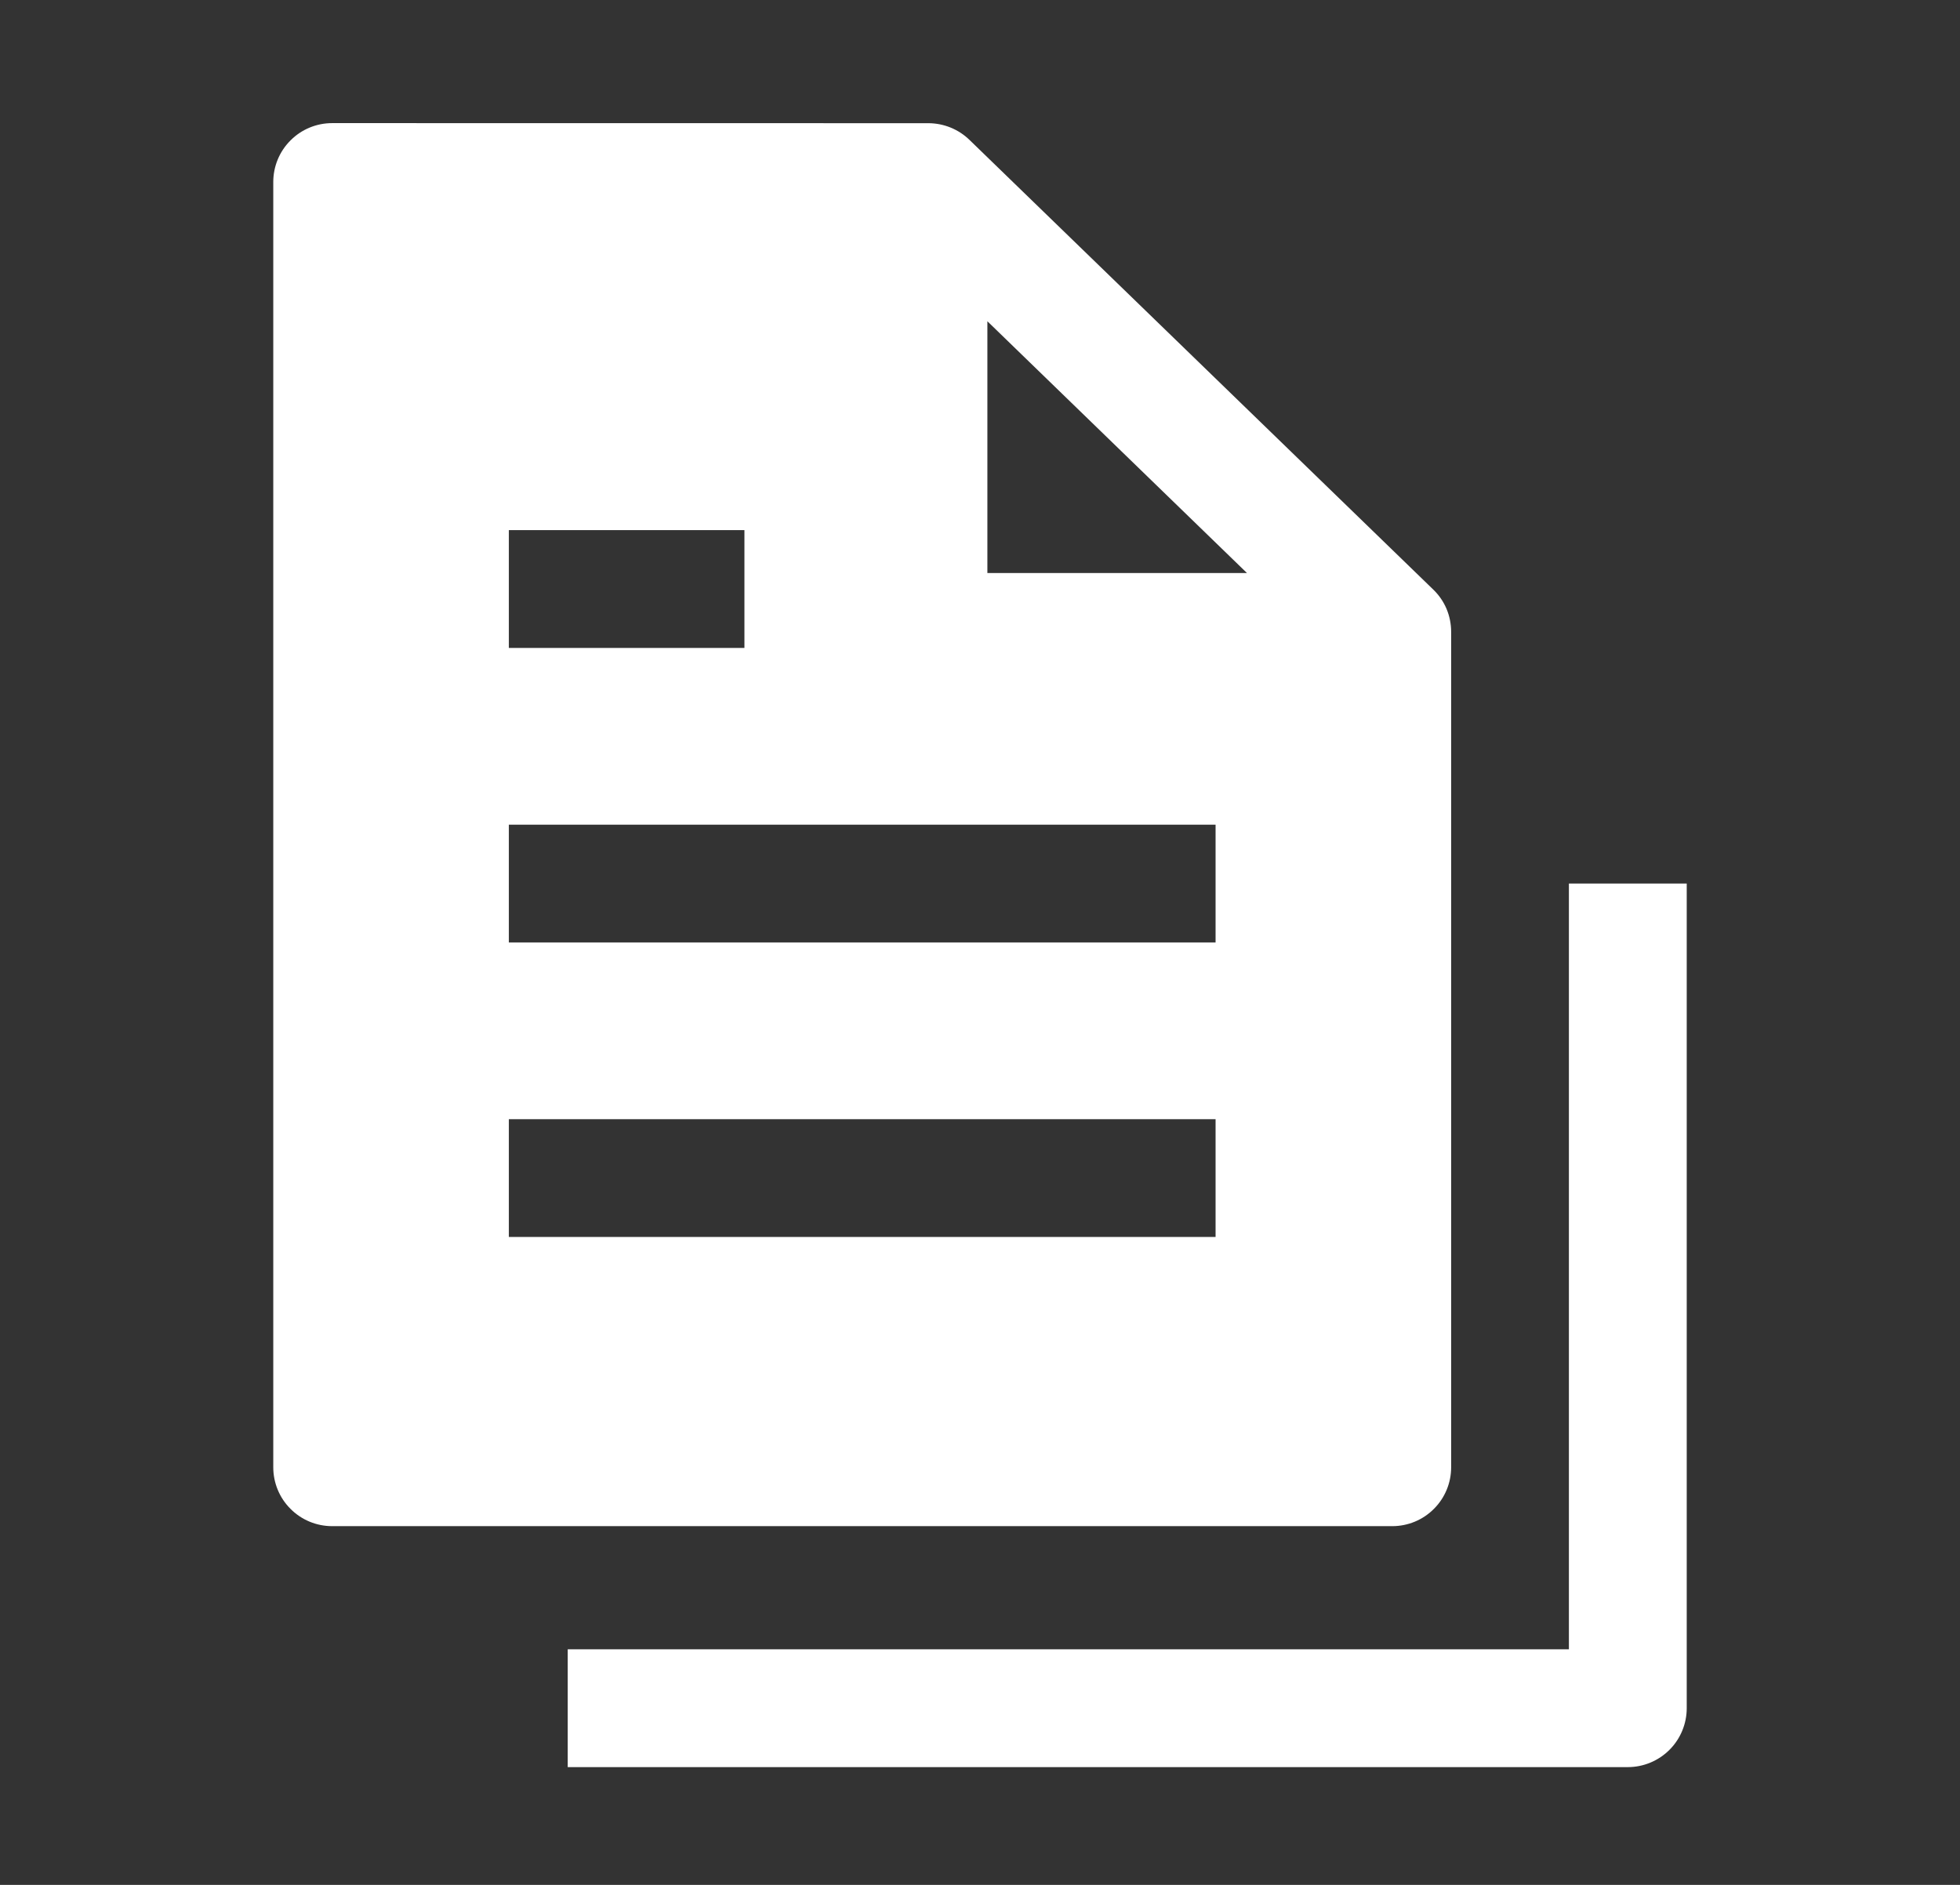
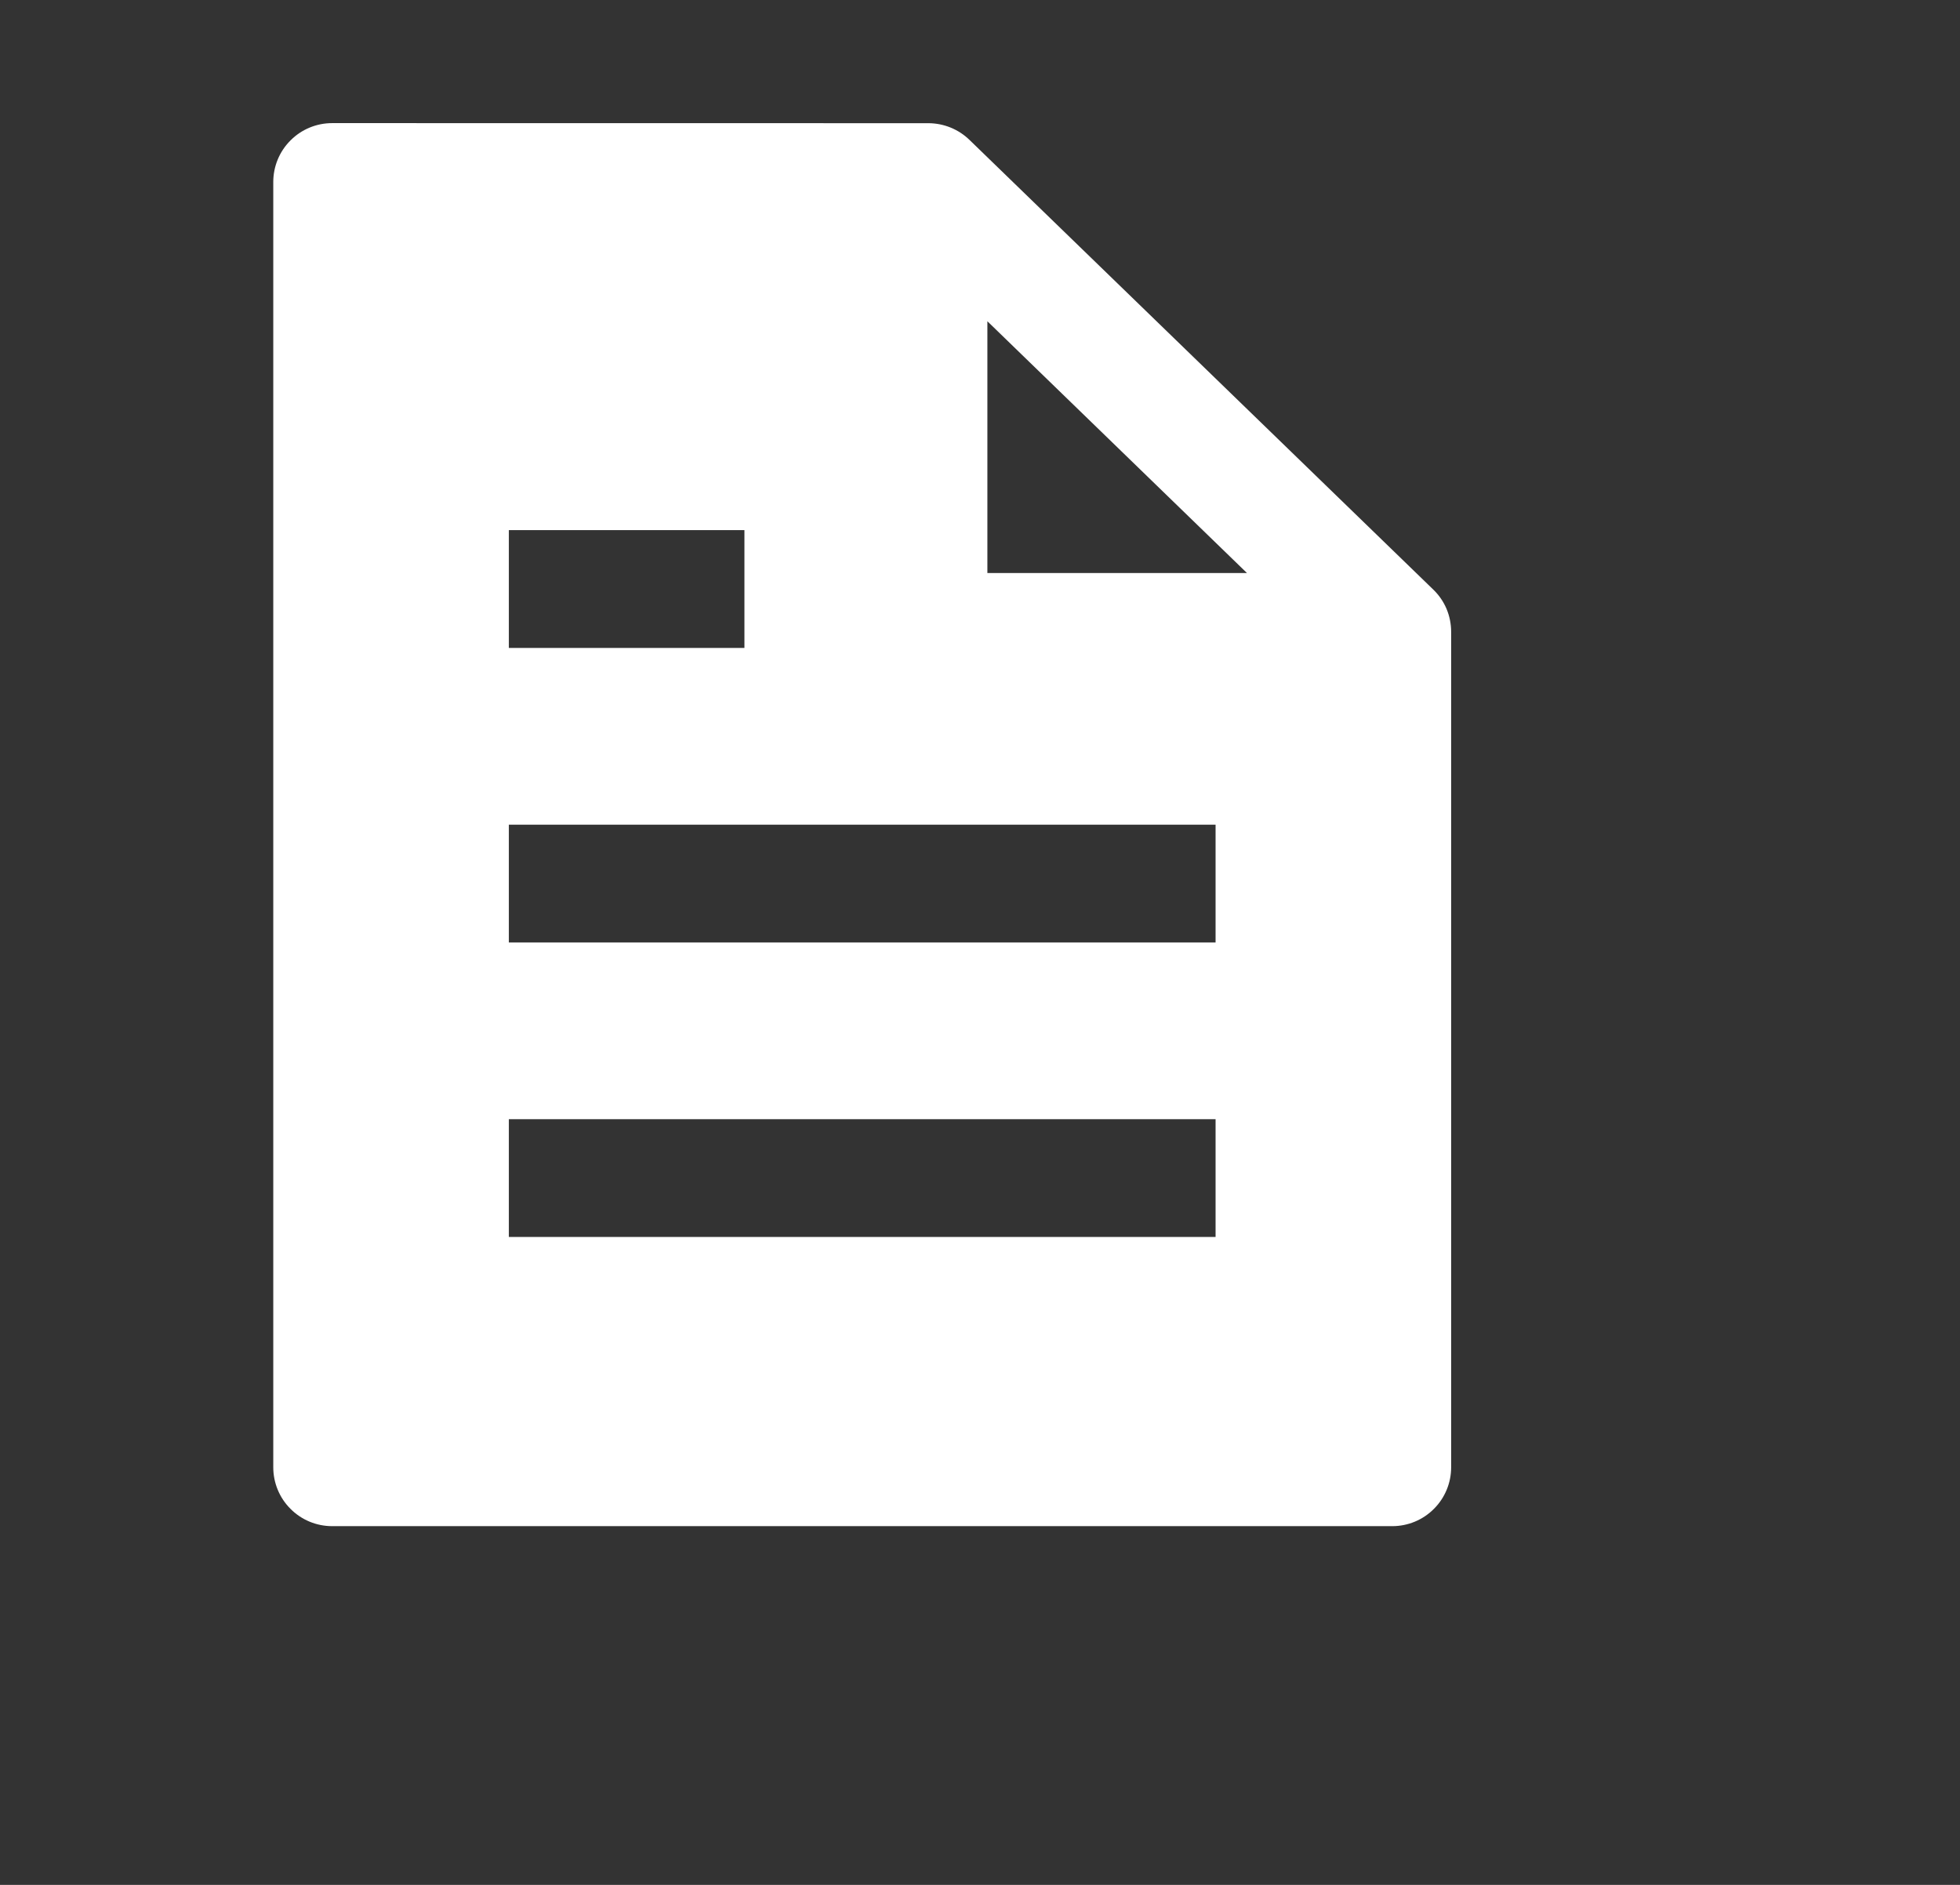
<svg xmlns="http://www.w3.org/2000/svg" width="26" height="25" viewBox="0 0 26 25" fill="none">
  <rect x="0" y="0" width="26" height="25" fill="#333333" stroke="none" />
  <path fill-rule="evenodd" clip-rule="evenodd" d="M4.406 1.633C4.199 1.633 4 1.715 3.854 1.862C3.707 2.008 3.625 2.207 3.625 2.414V19.461C3.625 19.668 3.707 19.867 3.854 20.013C4 20.16 4.199 20.242 4.406 20.242H18.469C18.676 20.242 18.875 20.16 19.021 20.013C19.168 19.867 19.25 19.668 19.25 19.461V8.381C19.25 8.276 19.229 8.172 19.189 8.076C19.148 7.979 19.088 7.892 19.012 7.819L12.861 1.856C12.715 1.714 12.52 1.635 12.317 1.634L4.406 1.633ZM16.541 7.6L13.098 4.261V7.6H16.541ZM9.875 8.594H6.75V7.031H9.875V8.594ZM16.125 12.5H6.75V10.938H16.125V12.5ZM6.75 16.406H16.125V14.844H6.75V16.406Z" fill="white" />
-   <path d="M20.812 11.719V21.875H7.531V23.438H21.594C21.801 23.438 22 23.355 22.146 23.209C22.293 23.062 22.375 22.863 22.375 22.656V11.719H20.812Z" fill="white" />
</svg>